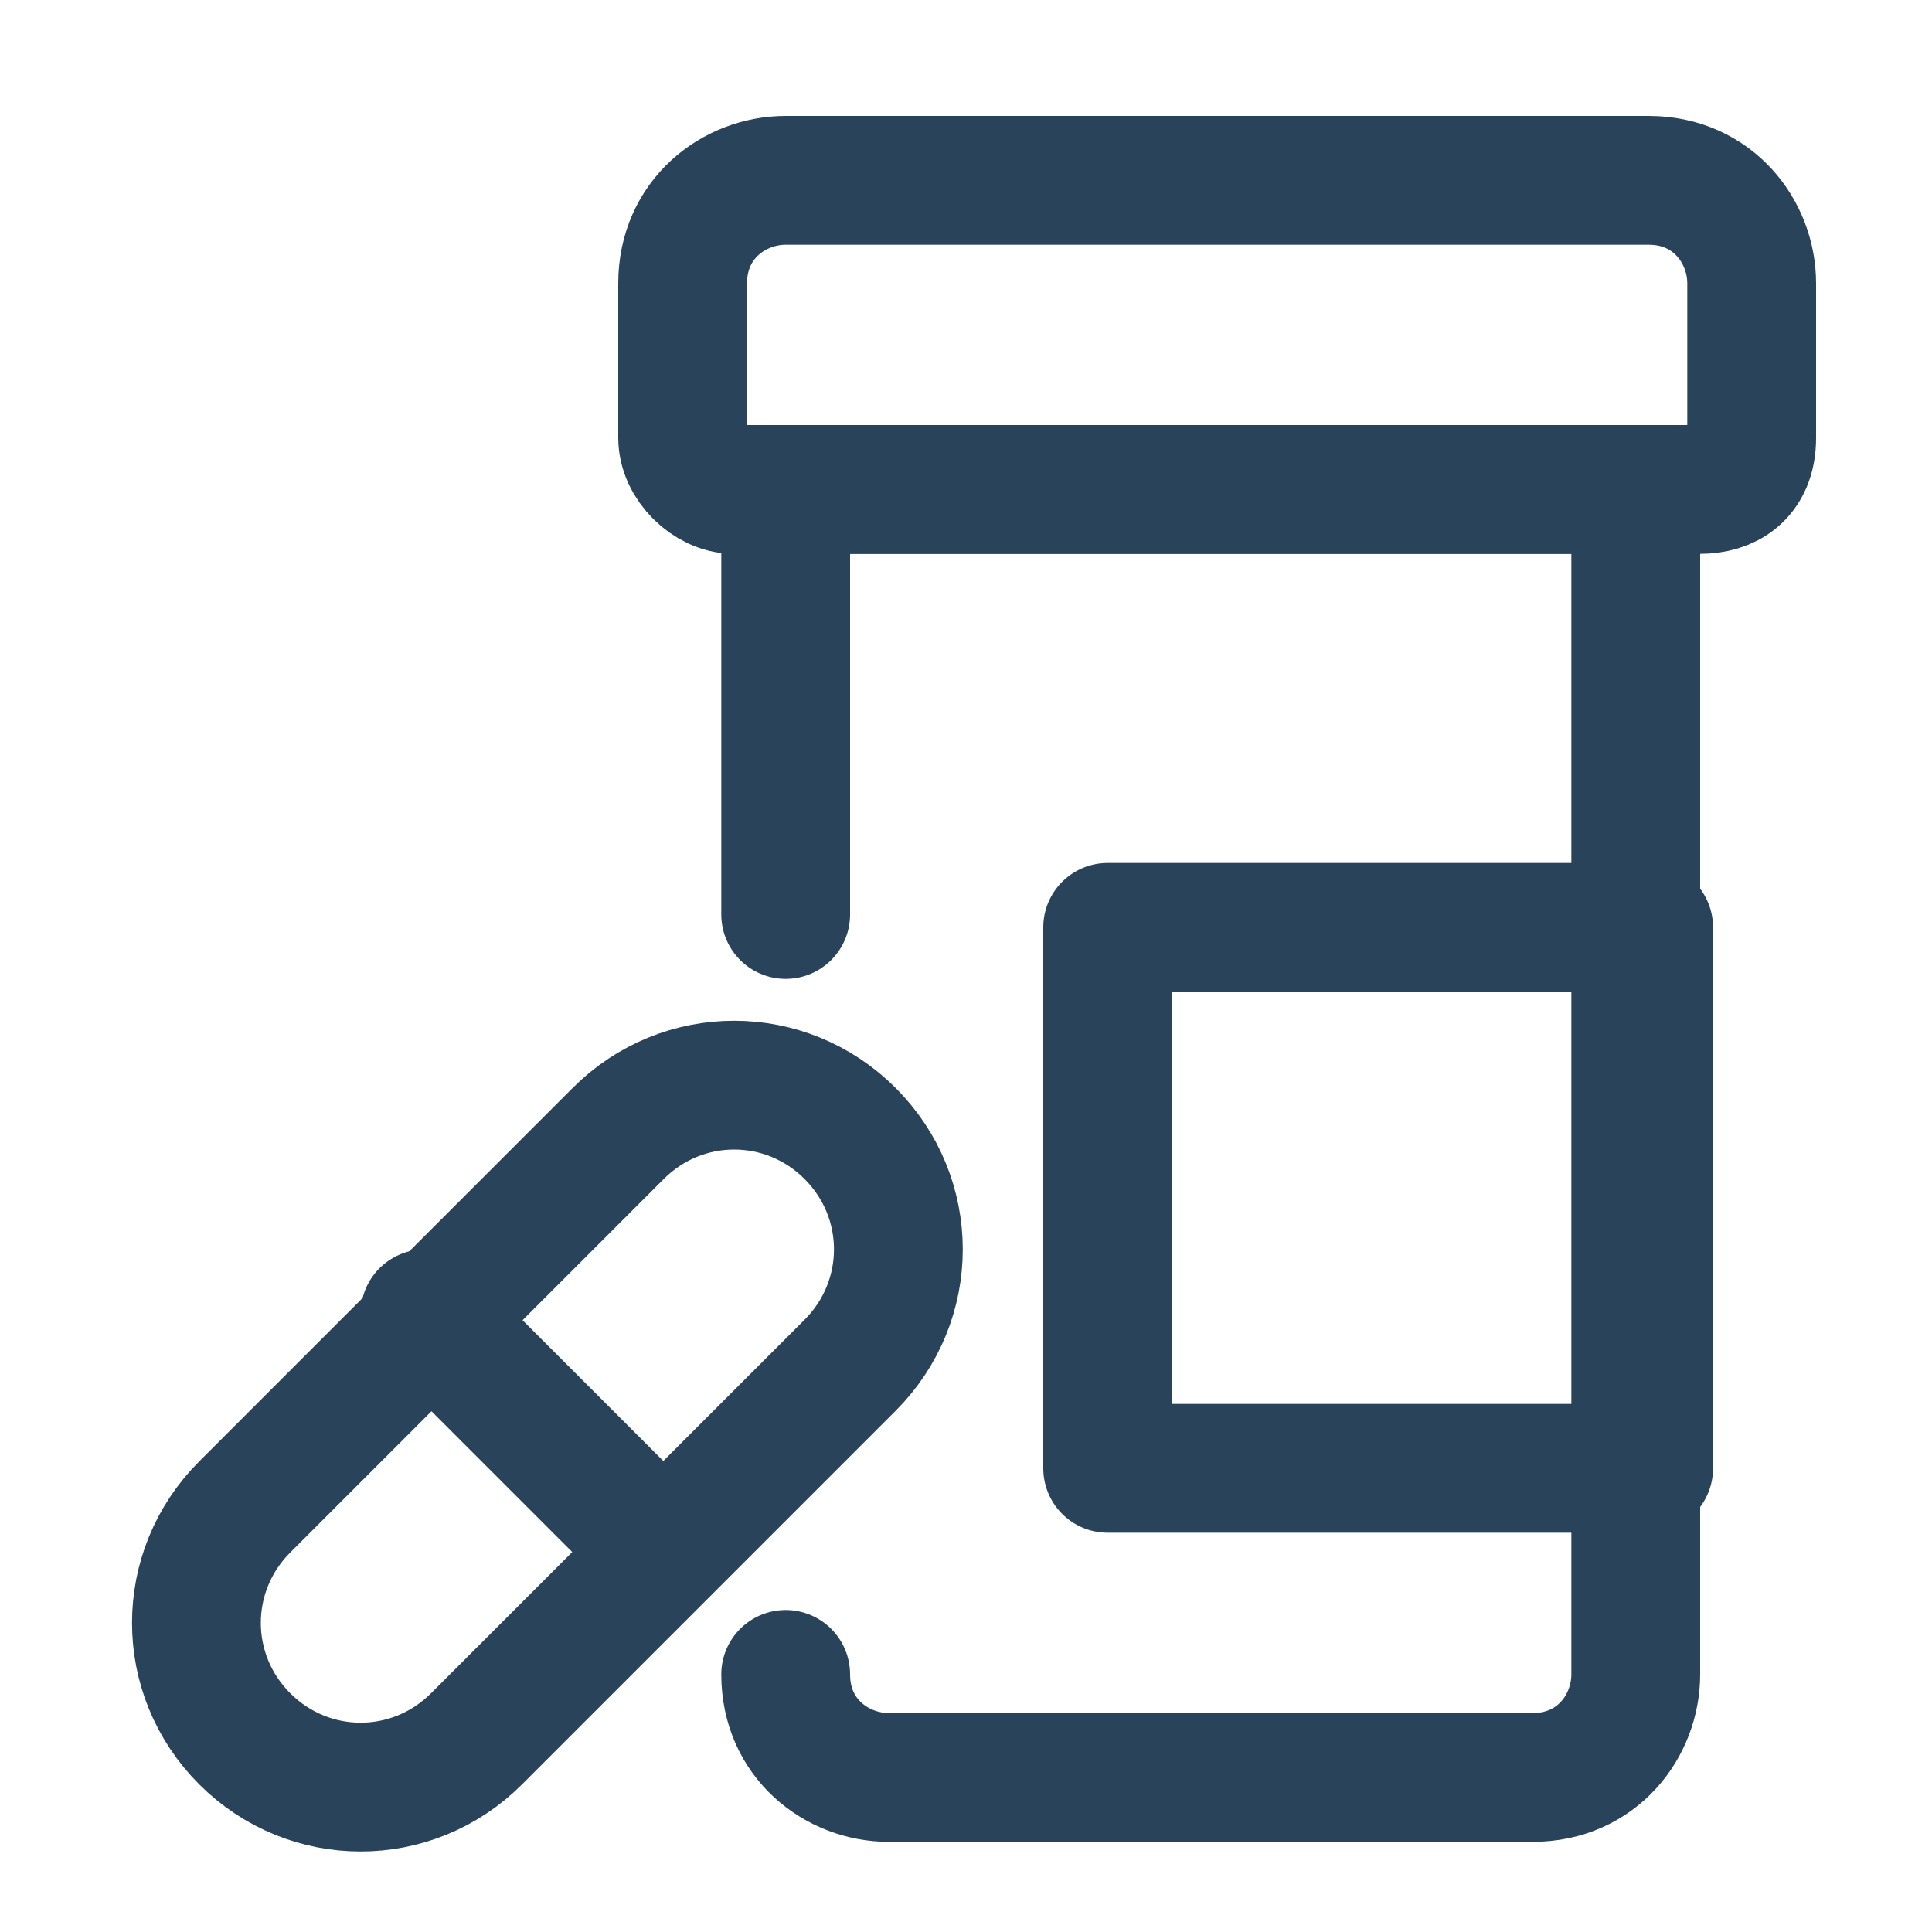
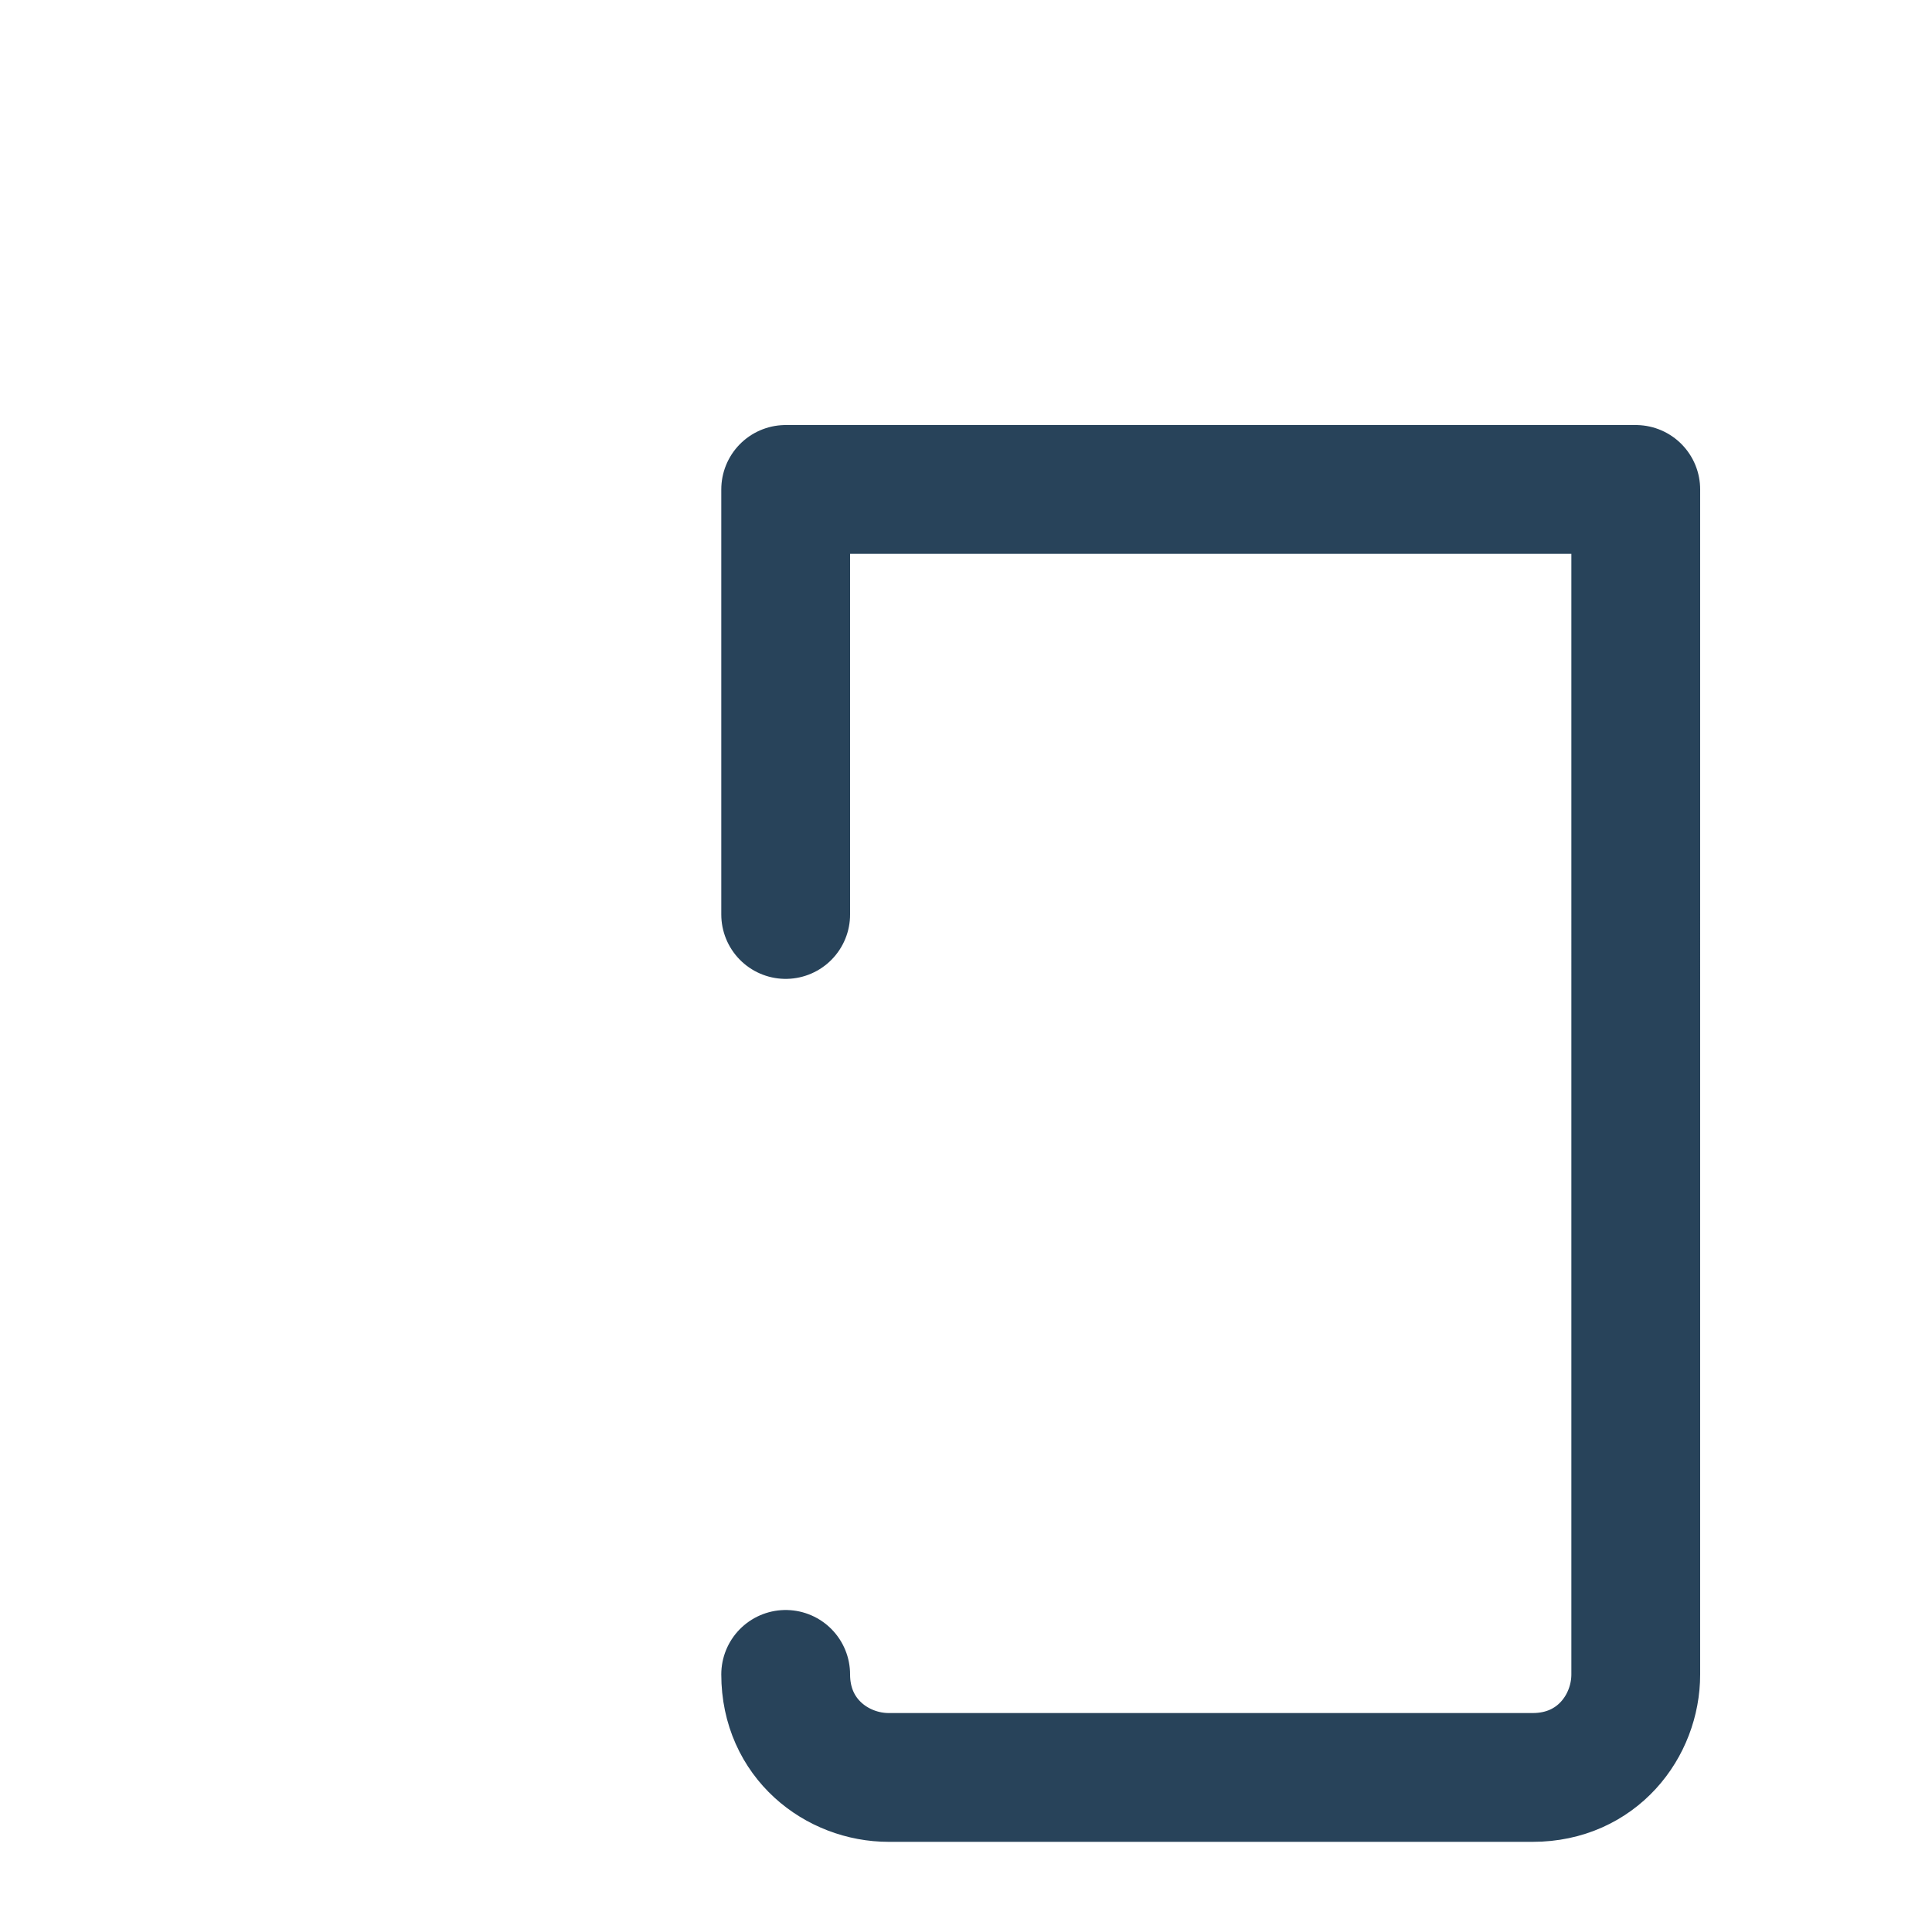
<svg xmlns="http://www.w3.org/2000/svg" version="1.1" id="Layer_1" x="0px" y="0px" viewBox="0 0 30 30" style="enable-background:new 0 0 30 30;" xml:space="preserve">
  <style type="text/css">
	.st0{fill:none;stroke:#28435A;stroke-linecap:round;stroke-linejoin:round;stroke-miterlimit:8;}
</style>
  <g transform="matrix(2,0,0,2,0,0)">
    <path class="st0" d="M6.1,13c0,0.5,0.4,0.8,0.8,0.8h5c0.5,0,0.8-0.4,0.8-0.8V3.8H6.1v3.3" />
-     <path class="st0" d="M13.2,3.8H5.7c-0.2,0-0.4-0.2-0.4-0.4V2.2c0-0.5,0.4-0.8,0.8-0.8h6.7c0.5,0,0.8,0.4,0.8,0.8v1.2   C13.6,3.7,13.4,3.8,13.2,3.8z" />
-     <path class="st0" d="M3.7,13.5c-0.5,0.5-1.3,0.5-1.8,0c-0.5-0.5-0.5-1.3,0-1.8l2.9-2.9c0.5-0.5,1.3-0.5,1.8,0   c0.5,0.5,0.5,1.3,0,1.8L3.7,13.5z" />
-     <path class="st0" d="M3.3,10.2L5.1,12" />
-     <path class="st0" d="M8.6,7.2h4.2v4.2H8.6V7.2z" />
  </g>
</svg>